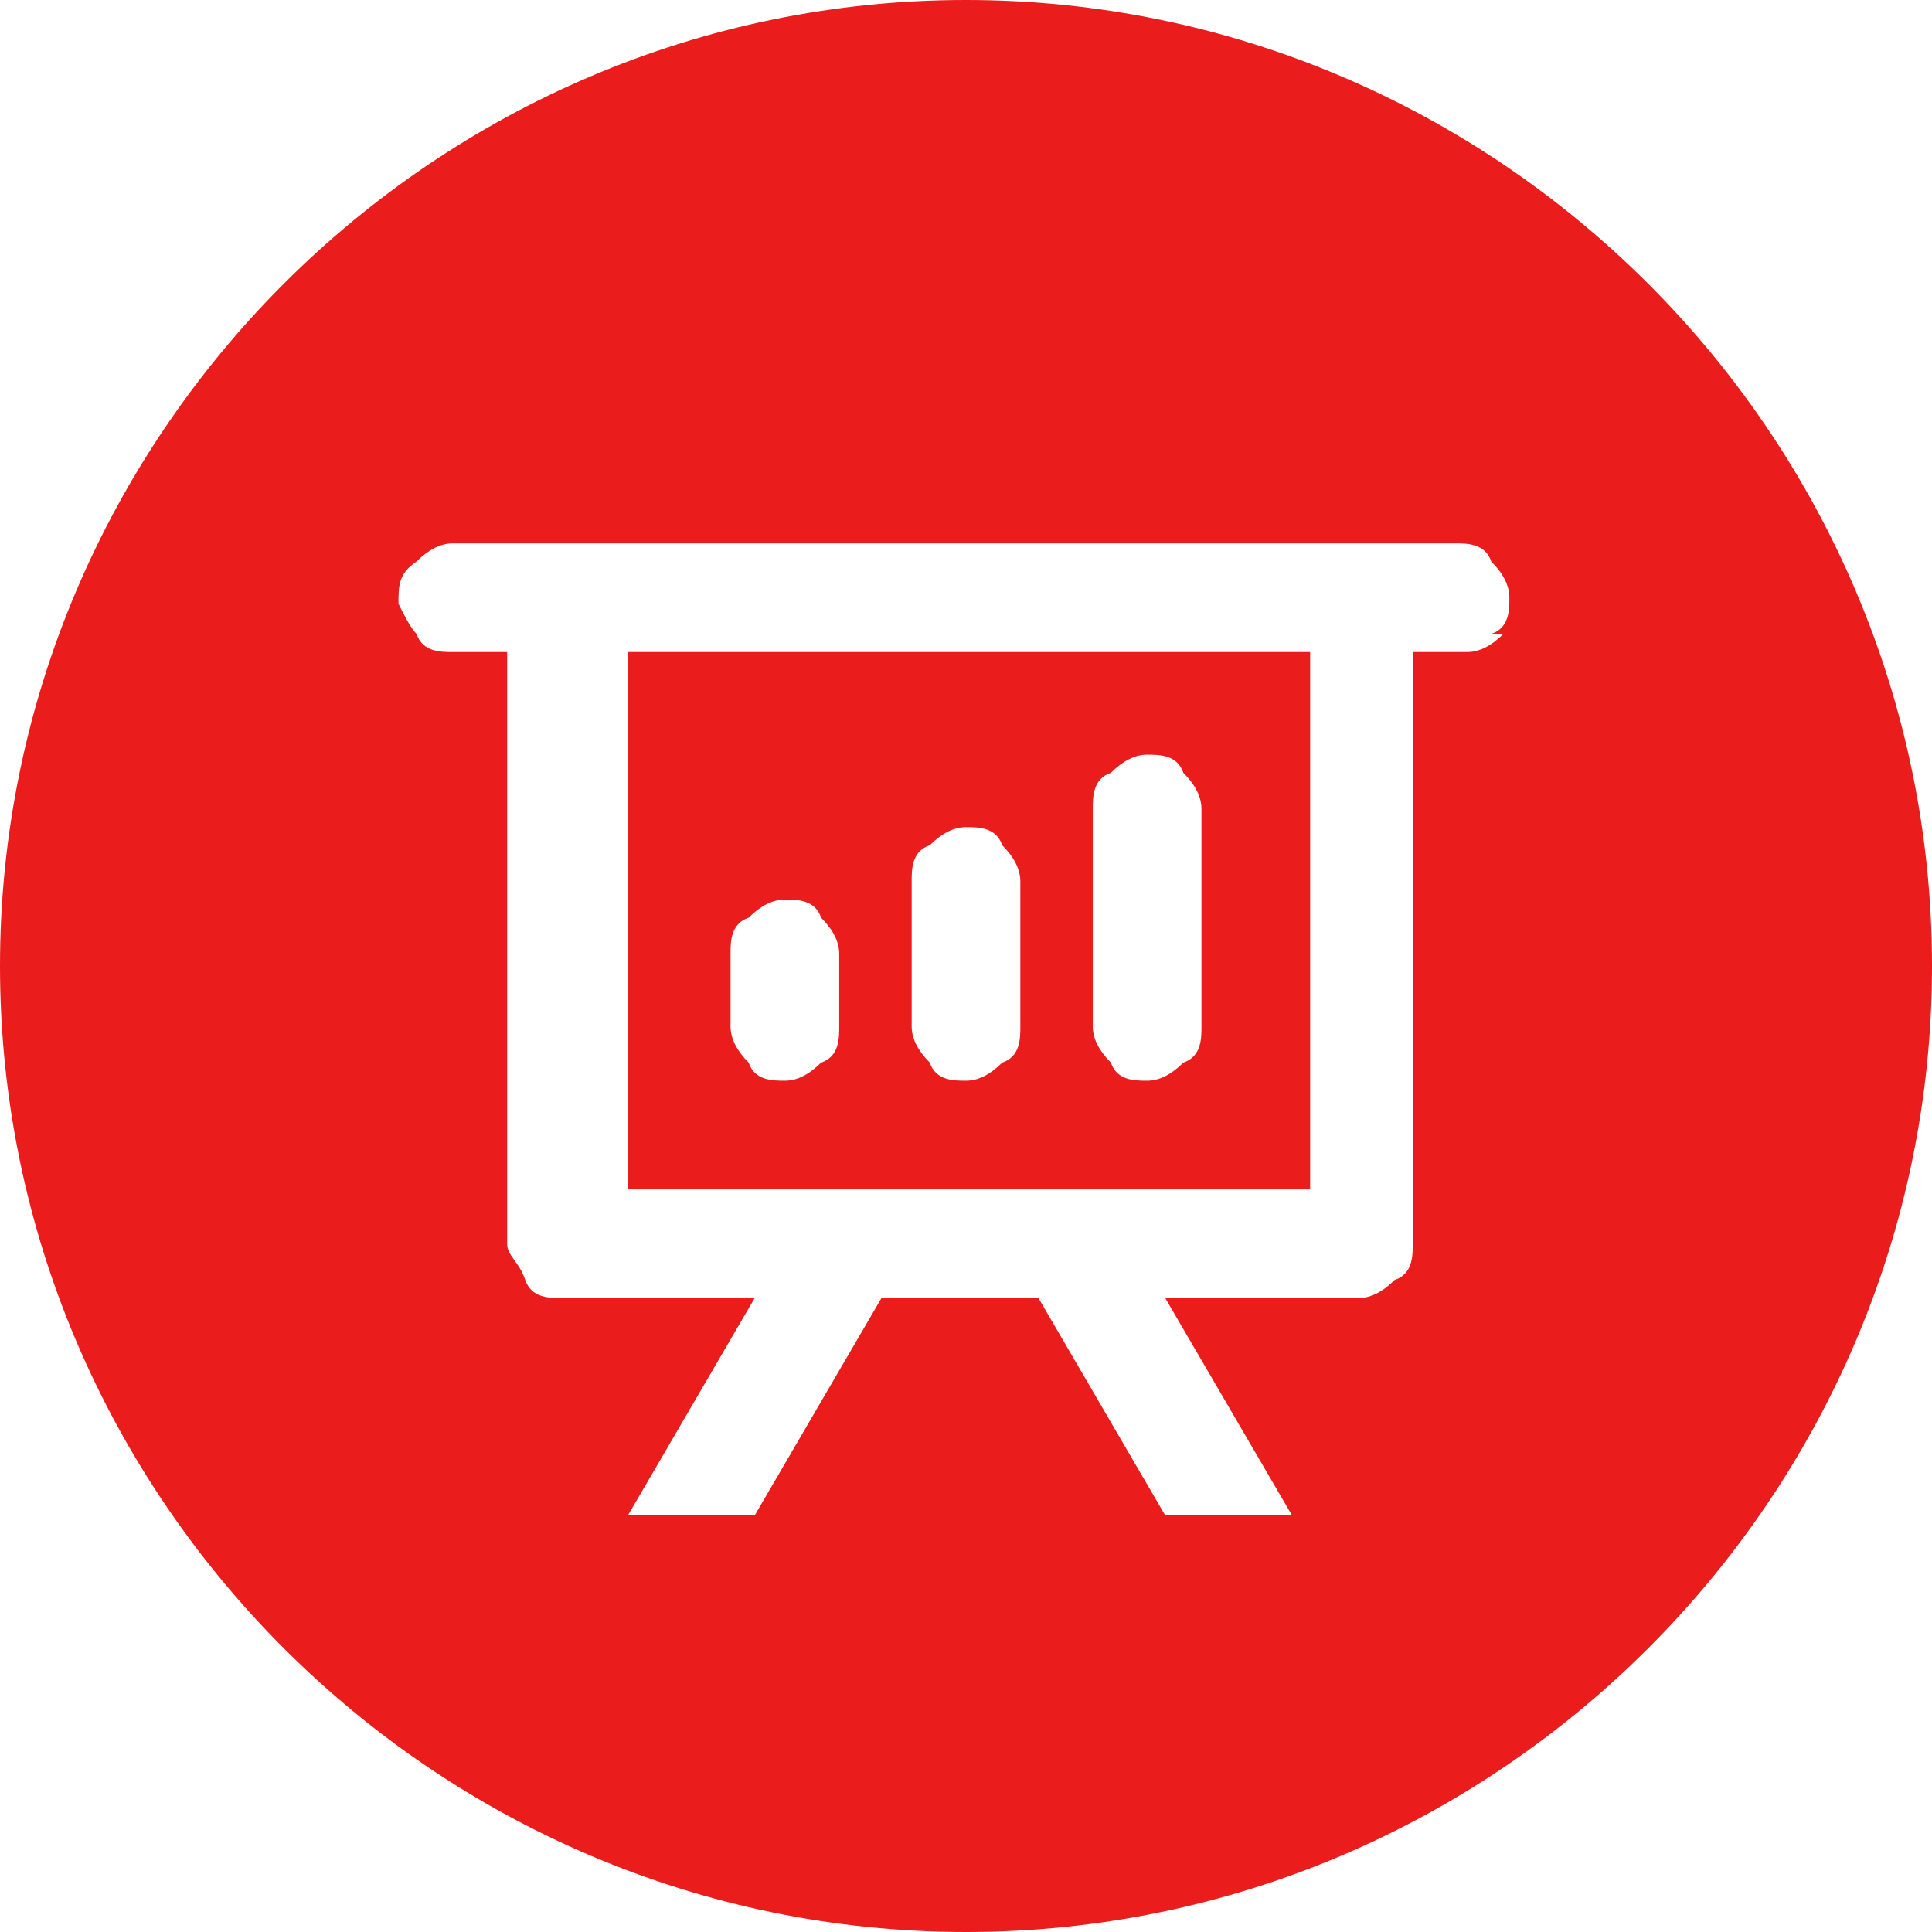
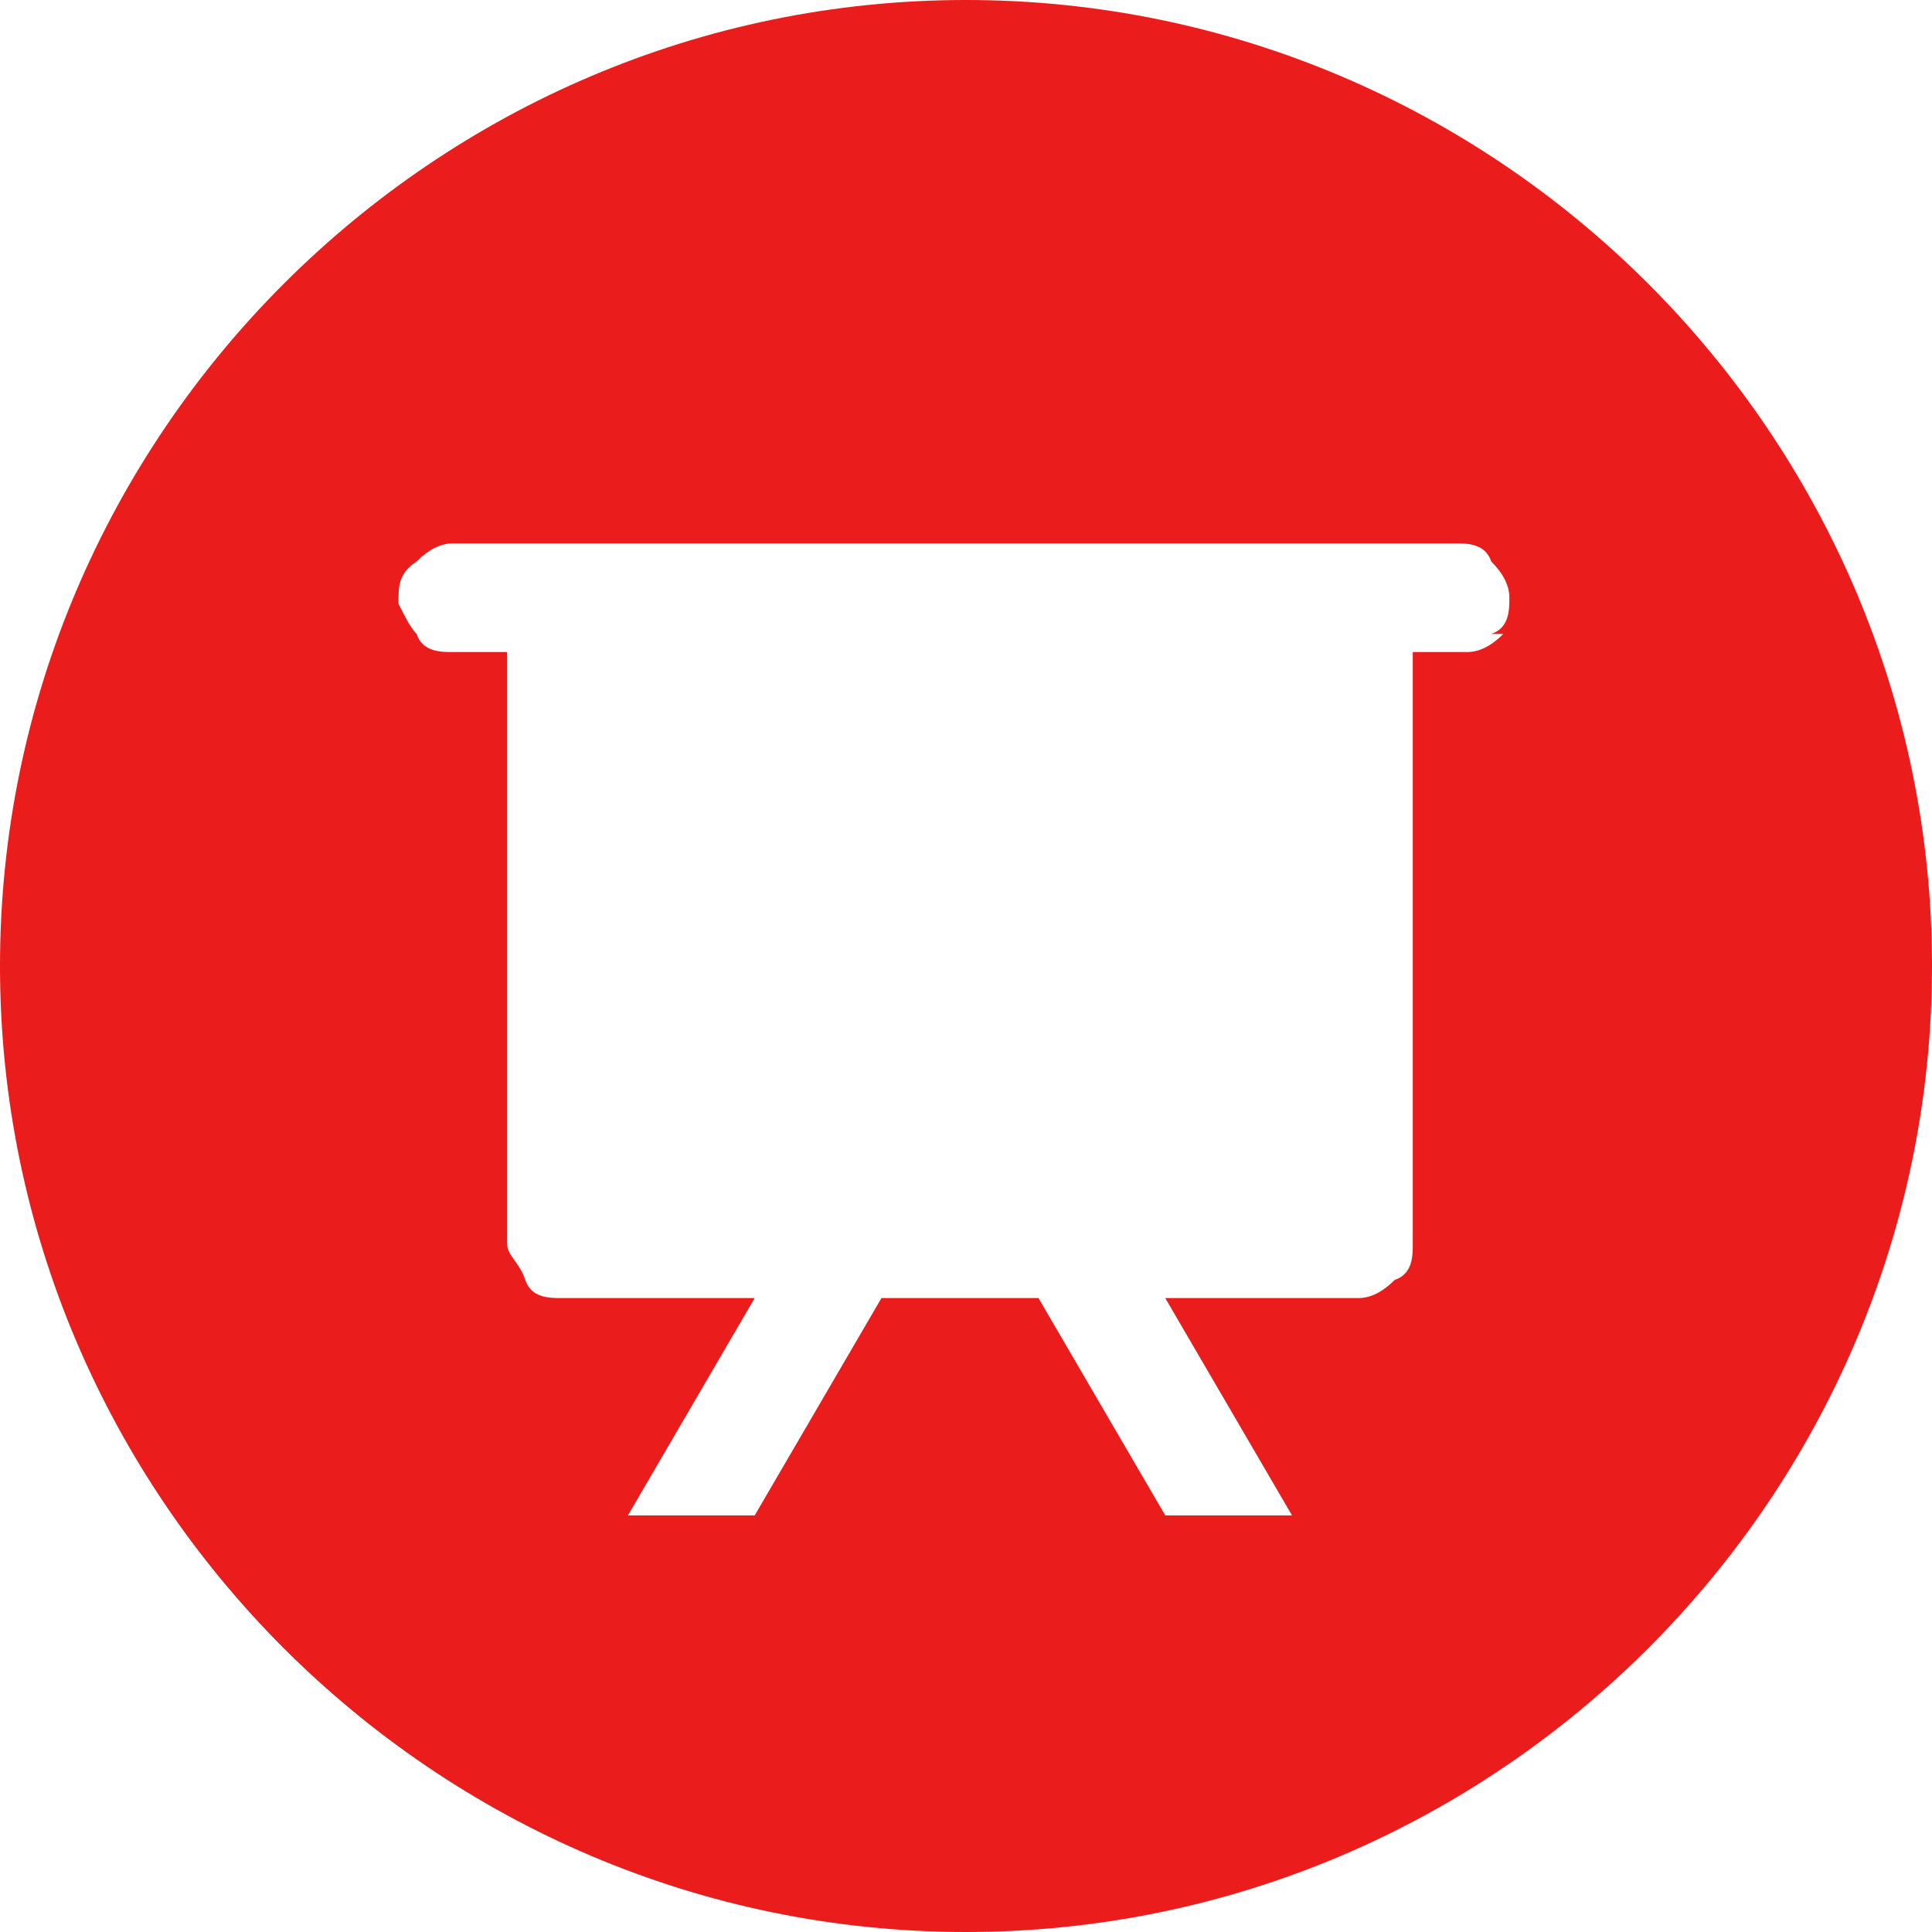
<svg xmlns="http://www.w3.org/2000/svg" id="Layer_1" version="1.1" viewBox="0 0 32 32">
  <defs>
    <style>.st0{fill:#ea1c1c}</style>
  </defs>
  <path d="M16 0C7.2 0 0 7.2 0 16s7.2 16 16 16 16-7.2 16-16S24.8 0 16 0Zm8.9 10.5c-.2.2-.4.3-.6.3h-.9v9.8c0 .2 0 .5-.3.6-.2.2-.4.3-.6.3h-3.2l2.1 3.6h-2.1l-2.1-3.6h-2.6l-2.1 3.6h-2.1l2.1-3.6H9.3c-.2 0-.5 0-.6-.3s-.3-.4-.3-.6v-9.8h-.9c-.2 0-.5 0-.6-.3-.1-.1-.2-.3-.3-.5 0-.3 0-.5.3-.7.2-.2.4-.3.6-.3h16.6c.2 0 .5 0 .6.3.2.2.3.4.3.6s0 .5-.3.6Z" class="st0" />
-   <path d="M10.4 19.7h11.3v-8.9H10.4v8.9Zm7.7-6.3c0-.2 0-.5.3-.6.2-.2.4-.3.6-.3s.5 0 .6.3c.2.2.3.4.3.6V17c0 .2 0 .5-.3.6-.2.2-.4.3-.6.3s-.5 0-.6-.3c-.2-.2-.3-.4-.3-.6v-3.6Zm-3 1.2c0-.2 0-.5.3-.6.2-.2.4-.3.6-.3s.5 0 .6.3c.2.2.3.4.3.6V17c0 .2 0 .5-.3.6-.2.2-.4.3-.6.3s-.5 0-.6-.3c-.2-.2-.3-.4-.3-.6v-2.4Zm-3 1.2c0-.2 0-.5.3-.6.2-.2.4-.3.6-.3s.5 0 .6.3c.2.2.3.4.3.6V17c0 .2 0 .5-.3.6-.2.2-.4.3-.6.3s-.5 0-.6-.3c-.2-.2-.3-.4-.3-.6v-1.2Z" class="st0" />
</svg>